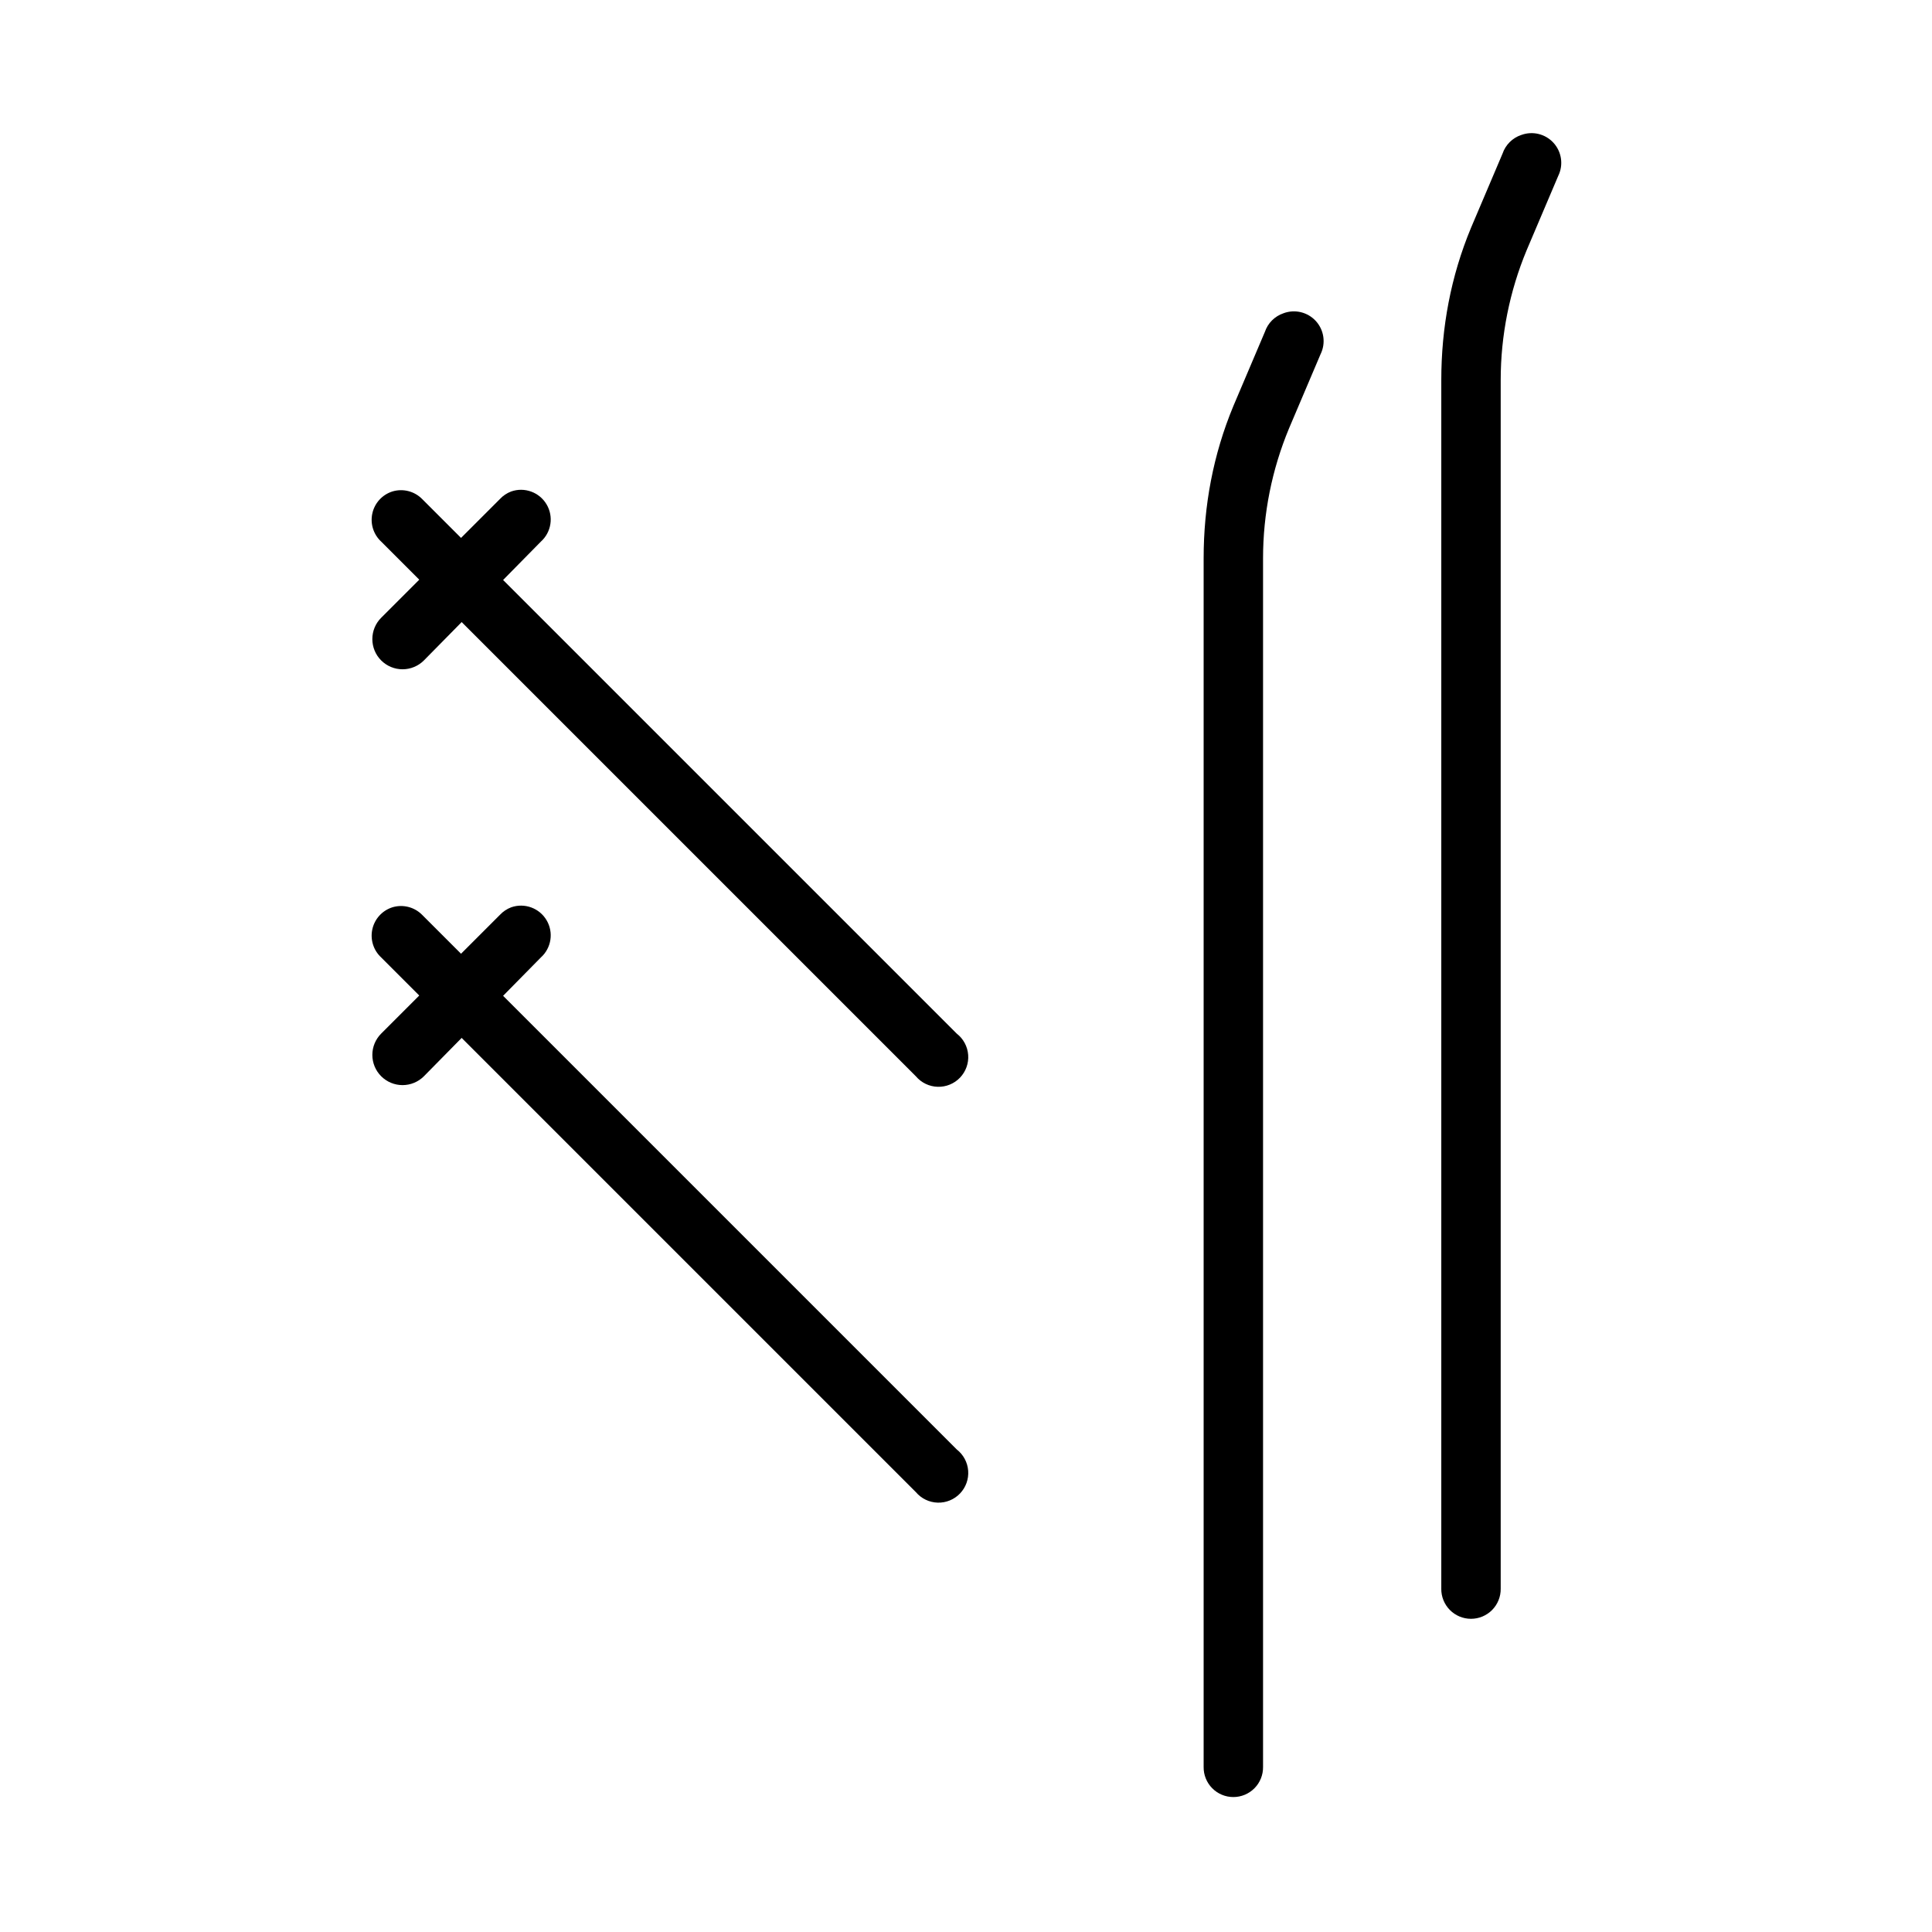
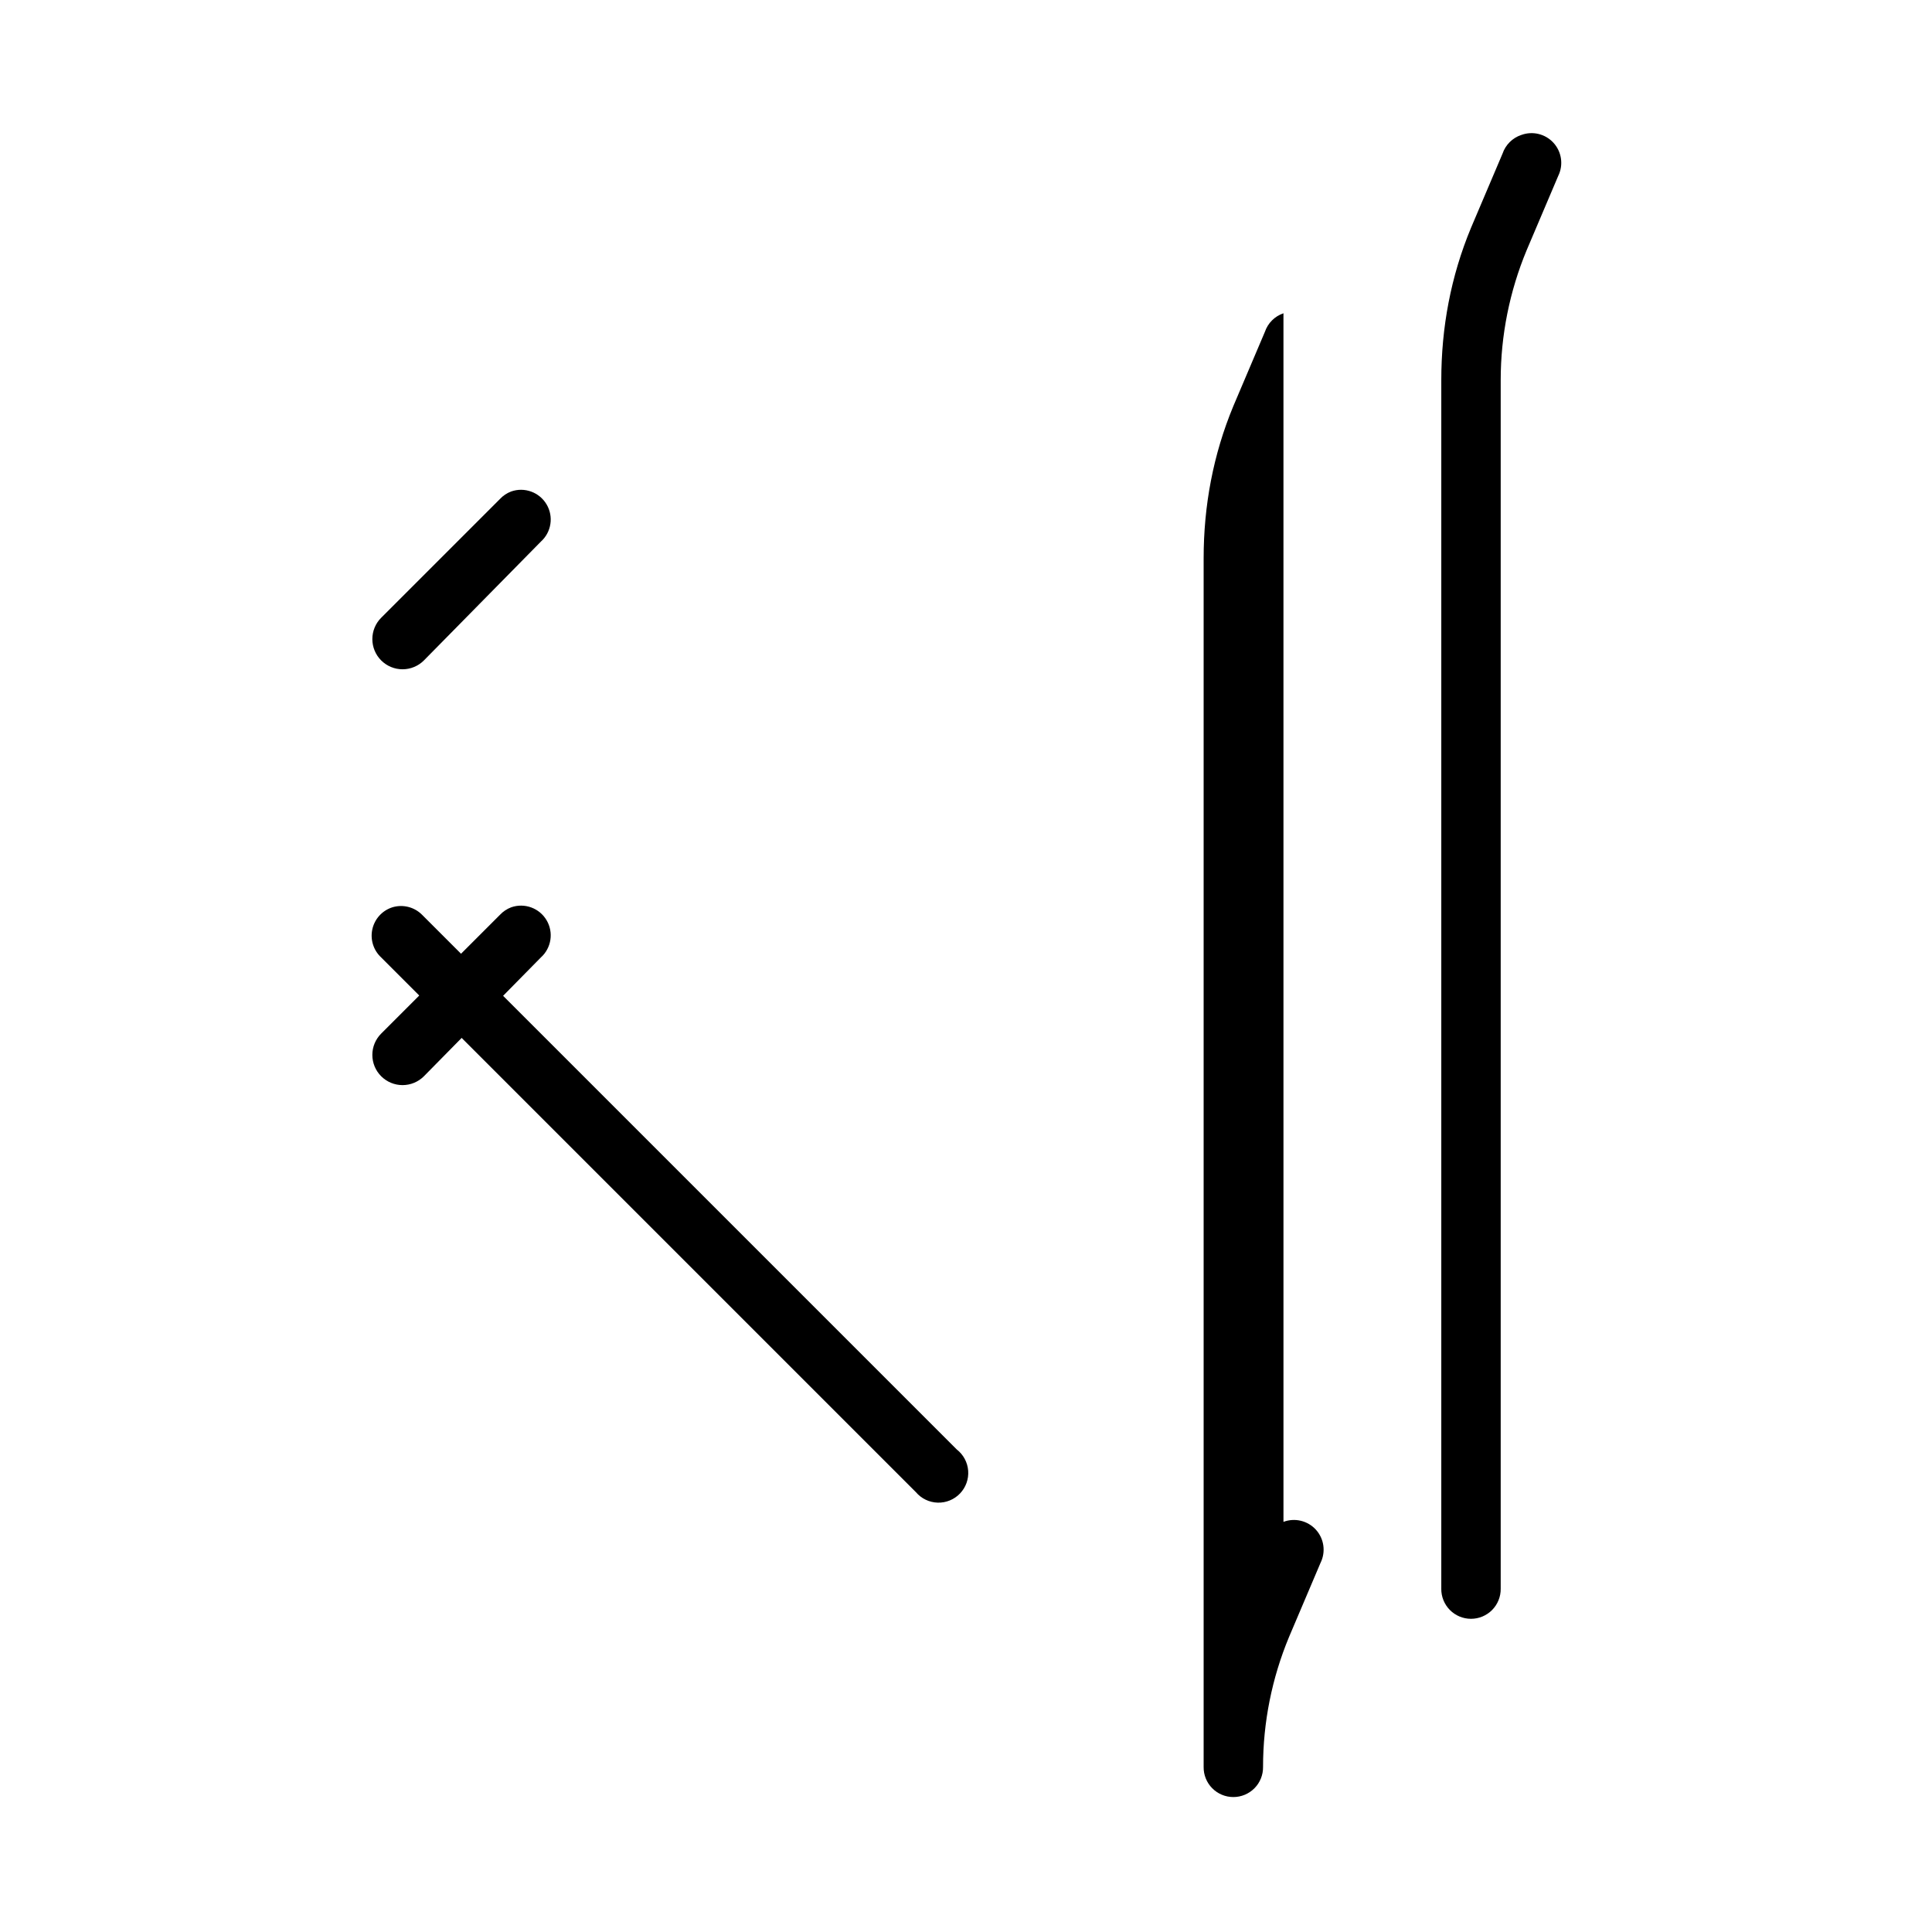
<svg xmlns="http://www.w3.org/2000/svg" fill="#000000" width="800px" height="800px" version="1.1" viewBox="144 144 512 512">
  <g>
    <path d="m247.97 384.45c-2.668 0.852-4.688 3.059-5.293 5.793-0.609 2.738 0.281 5.59 2.344 7.492l141.7 141.7c1.441 1.703 3.539 2.715 5.769 2.781s4.383-0.816 5.926-2.43c1.539-1.609 2.328-3.801 2.16-6.027-0.164-2.223-1.27-4.273-3.031-5.641l-141.7-141.7c-2.059-2.062-5.086-2.82-7.875-1.969z" />
    <path d="m279.46 384.45c-1.121 0.426-2.129 1.098-2.949 1.969l-31.488 31.488c-1.504 1.5-2.348 3.535-2.348 5.66 0 2.121 0.844 4.156 2.344 5.656 1.504 1.5 3.539 2.344 5.66 2.344 2.121 0 4.156-0.844 5.66-2.344l30.996-31.488c2.793-2.508 3.426-6.641 1.512-9.871-1.914-3.231-5.844-4.66-9.387-3.414z" />
-     <path d="m247.97 274.25c-2.668 0.852-4.688 3.059-5.293 5.793-0.609 2.738 0.281 5.59 2.344 7.492l141.7 141.7c1.441 1.703 3.539 2.711 5.769 2.777s4.383-0.812 5.926-2.426c1.539-1.613 2.328-3.805 2.16-6.027-0.164-2.227-1.27-4.273-3.031-5.641l-141.7-141.7c-2.059-2.062-5.086-2.82-7.875-1.969z" />
    <path d="m279.46 274.25c-1.121 0.422-2.129 1.098-2.949 1.969l-31.488 31.488c-1.504 1.5-2.348 3.535-2.348 5.656 0 2.125 0.844 4.16 2.344 5.66 1.504 1.5 3.539 2.344 5.66 2.344 2.121 0 4.156-0.844 5.66-2.344l30.996-31.488c2.793-2.508 3.426-6.641 1.512-9.871-1.914-3.231-5.844-4.66-9.387-3.414z" />
-     <path d="m484.13 227.02c-2.312 0.785-4.133 2.602-4.918 4.918l-8.363 19.68c-5.344 12.852-7.871 26.422-7.871 40.344v320.29c-0.031 2.109 0.785 4.141 2.266 5.641 1.477 1.5 3.496 2.344 5.606 2.344 2.106 0 4.125-0.844 5.606-2.344s2.297-3.531 2.266-5.641v-320.29c0-11.828 2.348-23.52 6.887-34.441l8.363-19.68h0.004c1.41-2.898 0.918-6.363-1.25-8.75-2.172-2.383-5.574-3.207-8.594-2.074z" />
+     <path d="m484.13 227.02c-2.312 0.785-4.133 2.602-4.918 4.918l-8.363 19.68c-5.344 12.852-7.871 26.422-7.871 40.344v320.29c-0.031 2.109 0.785 4.141 2.266 5.641 1.477 1.5 3.496 2.344 5.606 2.344 2.106 0 4.125-0.844 5.606-2.344s2.297-3.531 2.266-5.641c0-11.828 2.348-23.52 6.887-34.441l8.363-19.68h0.004c1.41-2.898 0.918-6.363-1.25-8.75-2.172-2.383-5.574-3.207-8.594-2.074z" />
    <path d="m547.11 179.78c-2.312 0.789-4.133 2.606-4.918 4.922l-8.363 19.68c-5.344 12.852-7.871 26.422-7.871 40.344v320.29h-0.004c-0.027 2.106 0.789 4.137 2.269 5.641 1.477 1.5 3.496 2.344 5.606 2.344 2.106 0 4.125-0.844 5.606-2.344 1.48-1.504 2.297-3.535 2.266-5.641v-320.29c0-11.828 2.348-23.52 6.887-34.441l8.363-19.68c1.414-2.894 0.922-6.359-1.25-8.746-2.168-2.387-5.57-3.207-8.59-2.074z" />
  </g>
</svg>